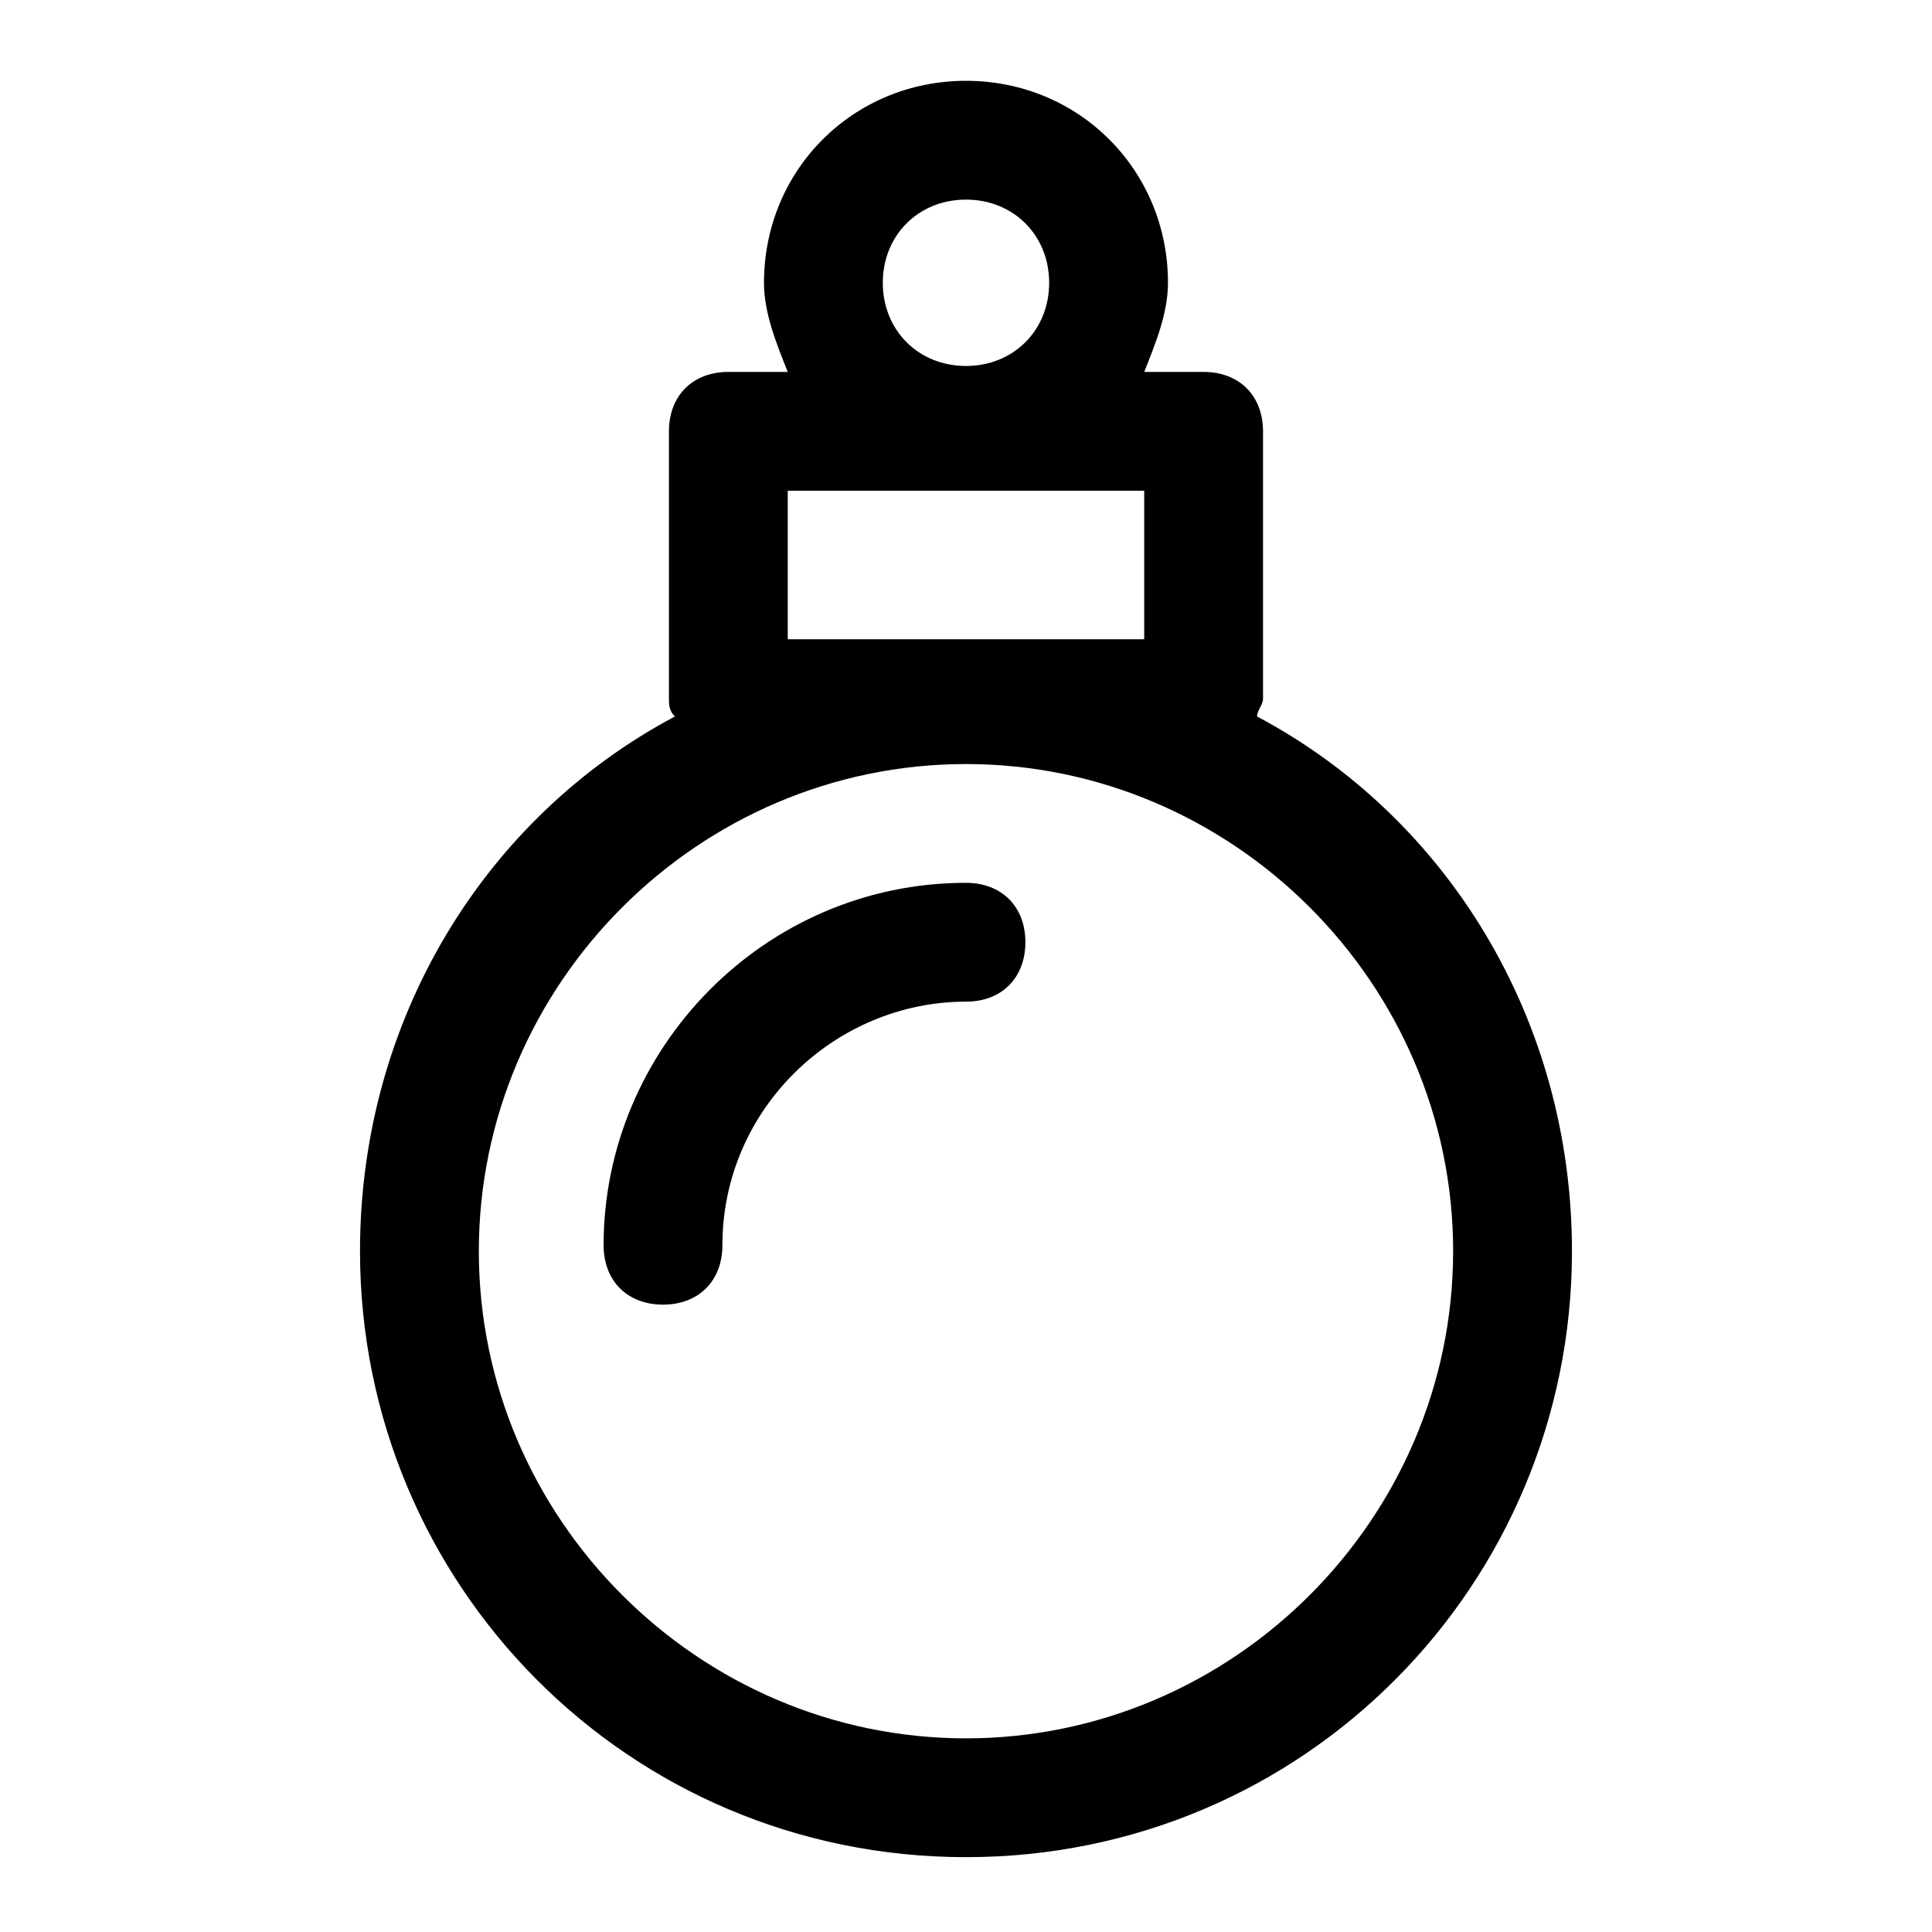
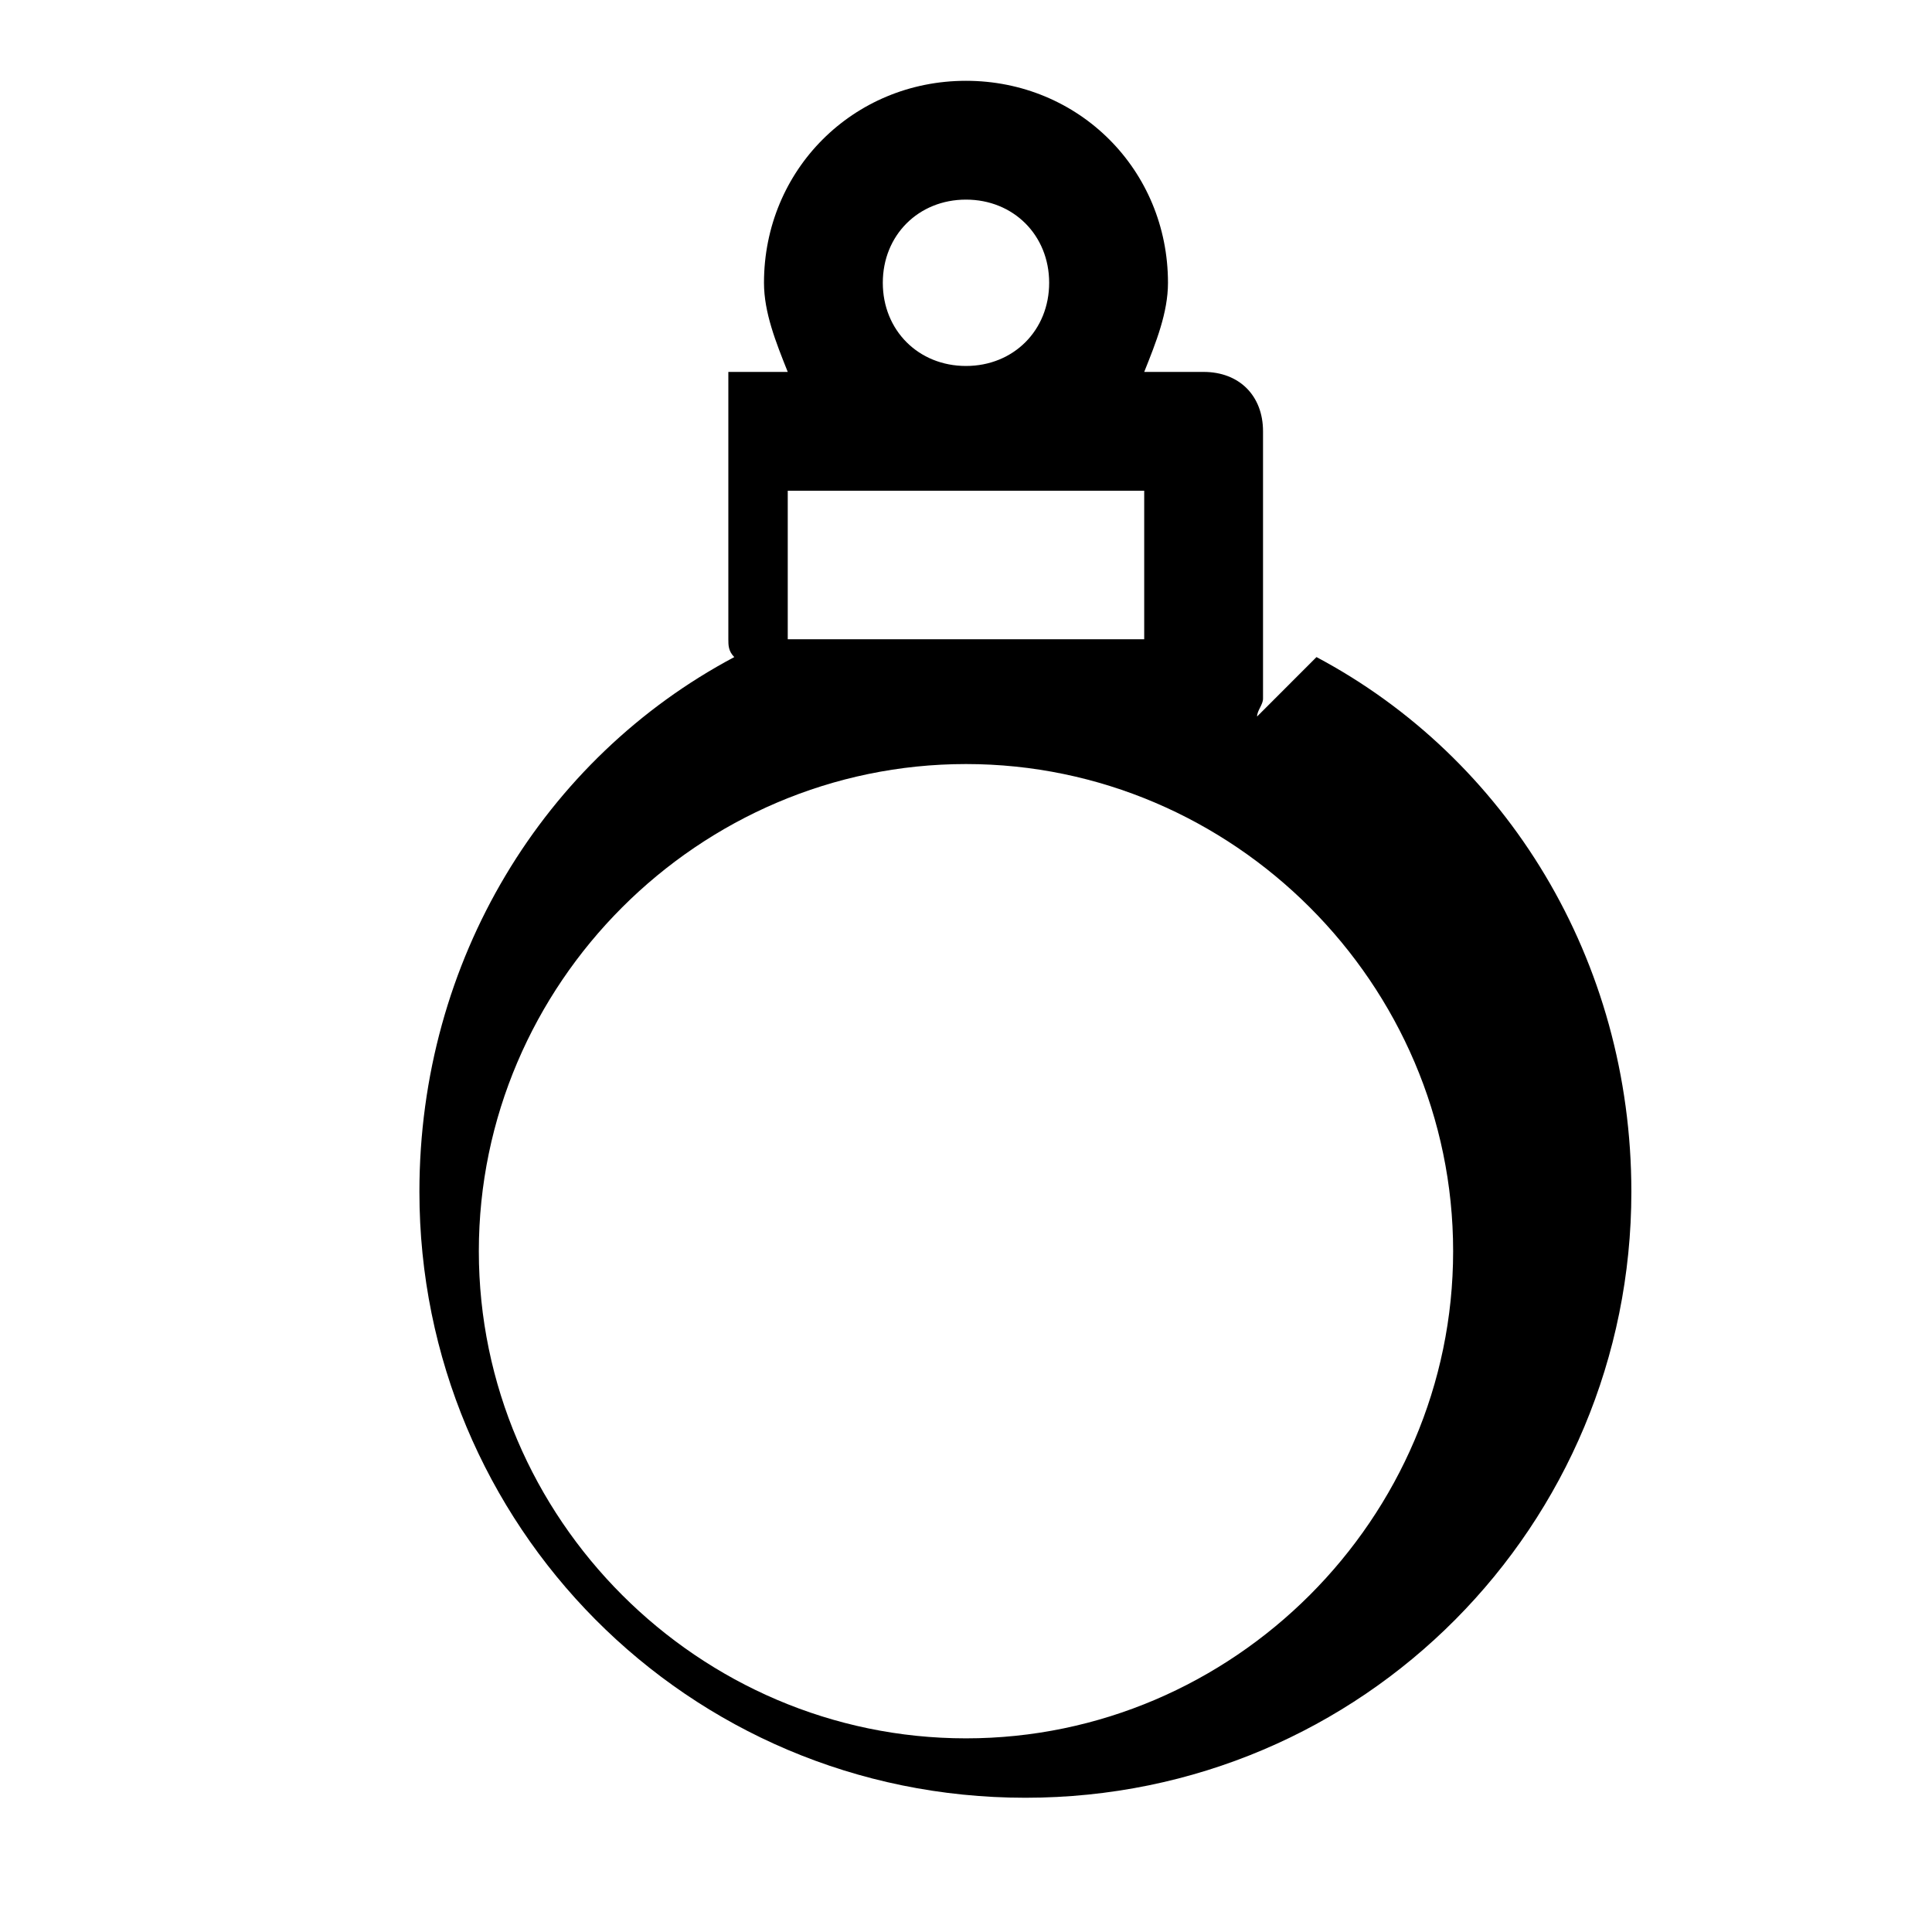
<svg xmlns="http://www.w3.org/2000/svg" fill="#000000" width="800px" height="800px" version="1.1" viewBox="144 144 512 512">
  <g>
-     <path d="m477.14 333.88c0-1.574 1.574-3.148 1.574-4.723v-70.852c0-9.445-6.297-15.742-15.742-15.742h-15.742c3.148-7.871 6.297-15.742 6.297-23.617 0-29.914-23.617-53.531-53.531-53.531s-53.531 23.617-53.531 53.531c0 7.871 3.148 15.746 6.297 23.617h-15.742c-9.445 0-15.742 6.297-15.742 15.742v70.848c0 1.574 0 3.148 1.574 4.723-50.383 26.766-83.445 80.293-83.445 141.7 0 88.172 70.848 160.59 160.59 160.59s160.59-72.422 160.59-160.59c-0.004-61.402-33.066-114.93-83.445-141.7zm-77.145-136.98c12.594 0 22.043 9.445 22.043 22.043 0 12.594-9.445 22.043-22.043 22.043-12.594 0-22.043-9.445-22.043-22.043 0-12.594 9.445-22.043 22.043-22.043zm-47.234 116.51v-39.359h94.465v39.359zm47.234 291.27c-70.848 0-129.1-58.254-129.1-129.1 0-70.848 58.254-129.1 129.1-129.1s129.1 58.254 129.1 129.1c0 70.848-58.254 129.1-129.1 129.1z" />
-     <path d="m400 377.96c-53.531 0-96.039 44.082-96.039 96.039 0 9.445 6.297 15.742 15.742 15.742s15.742-6.297 15.742-15.742c0-36.211 29.914-64.551 64.551-64.551 9.445 0 15.742-6.297 15.742-15.742 0.004-9.449-6.293-15.746-15.738-15.746z" />
+     <path d="m477.14 333.88c0-1.574 1.574-3.148 1.574-4.723v-70.852c0-9.445-6.297-15.742-15.742-15.742h-15.742c3.148-7.871 6.297-15.742 6.297-23.617 0-29.914-23.617-53.531-53.531-53.531s-53.531 23.617-53.531 53.531c0 7.871 3.148 15.746 6.297 23.617h-15.742v70.848c0 1.574 0 3.148 1.574 4.723-50.383 26.766-83.445 80.293-83.445 141.7 0 88.172 70.848 160.59 160.59 160.59s160.59-72.422 160.59-160.59c-0.004-61.402-33.066-114.93-83.445-141.7zm-77.145-136.98c12.594 0 22.043 9.445 22.043 22.043 0 12.594-9.445 22.043-22.043 22.043-12.594 0-22.043-9.445-22.043-22.043 0-12.594 9.445-22.043 22.043-22.043zm-47.234 116.51v-39.359h94.465v39.359zm47.234 291.27c-70.848 0-129.1-58.254-129.1-129.1 0-70.848 58.254-129.1 129.1-129.1s129.1 58.254 129.1 129.1c0 70.848-58.254 129.1-129.1 129.1z" />
  </g>
</svg>